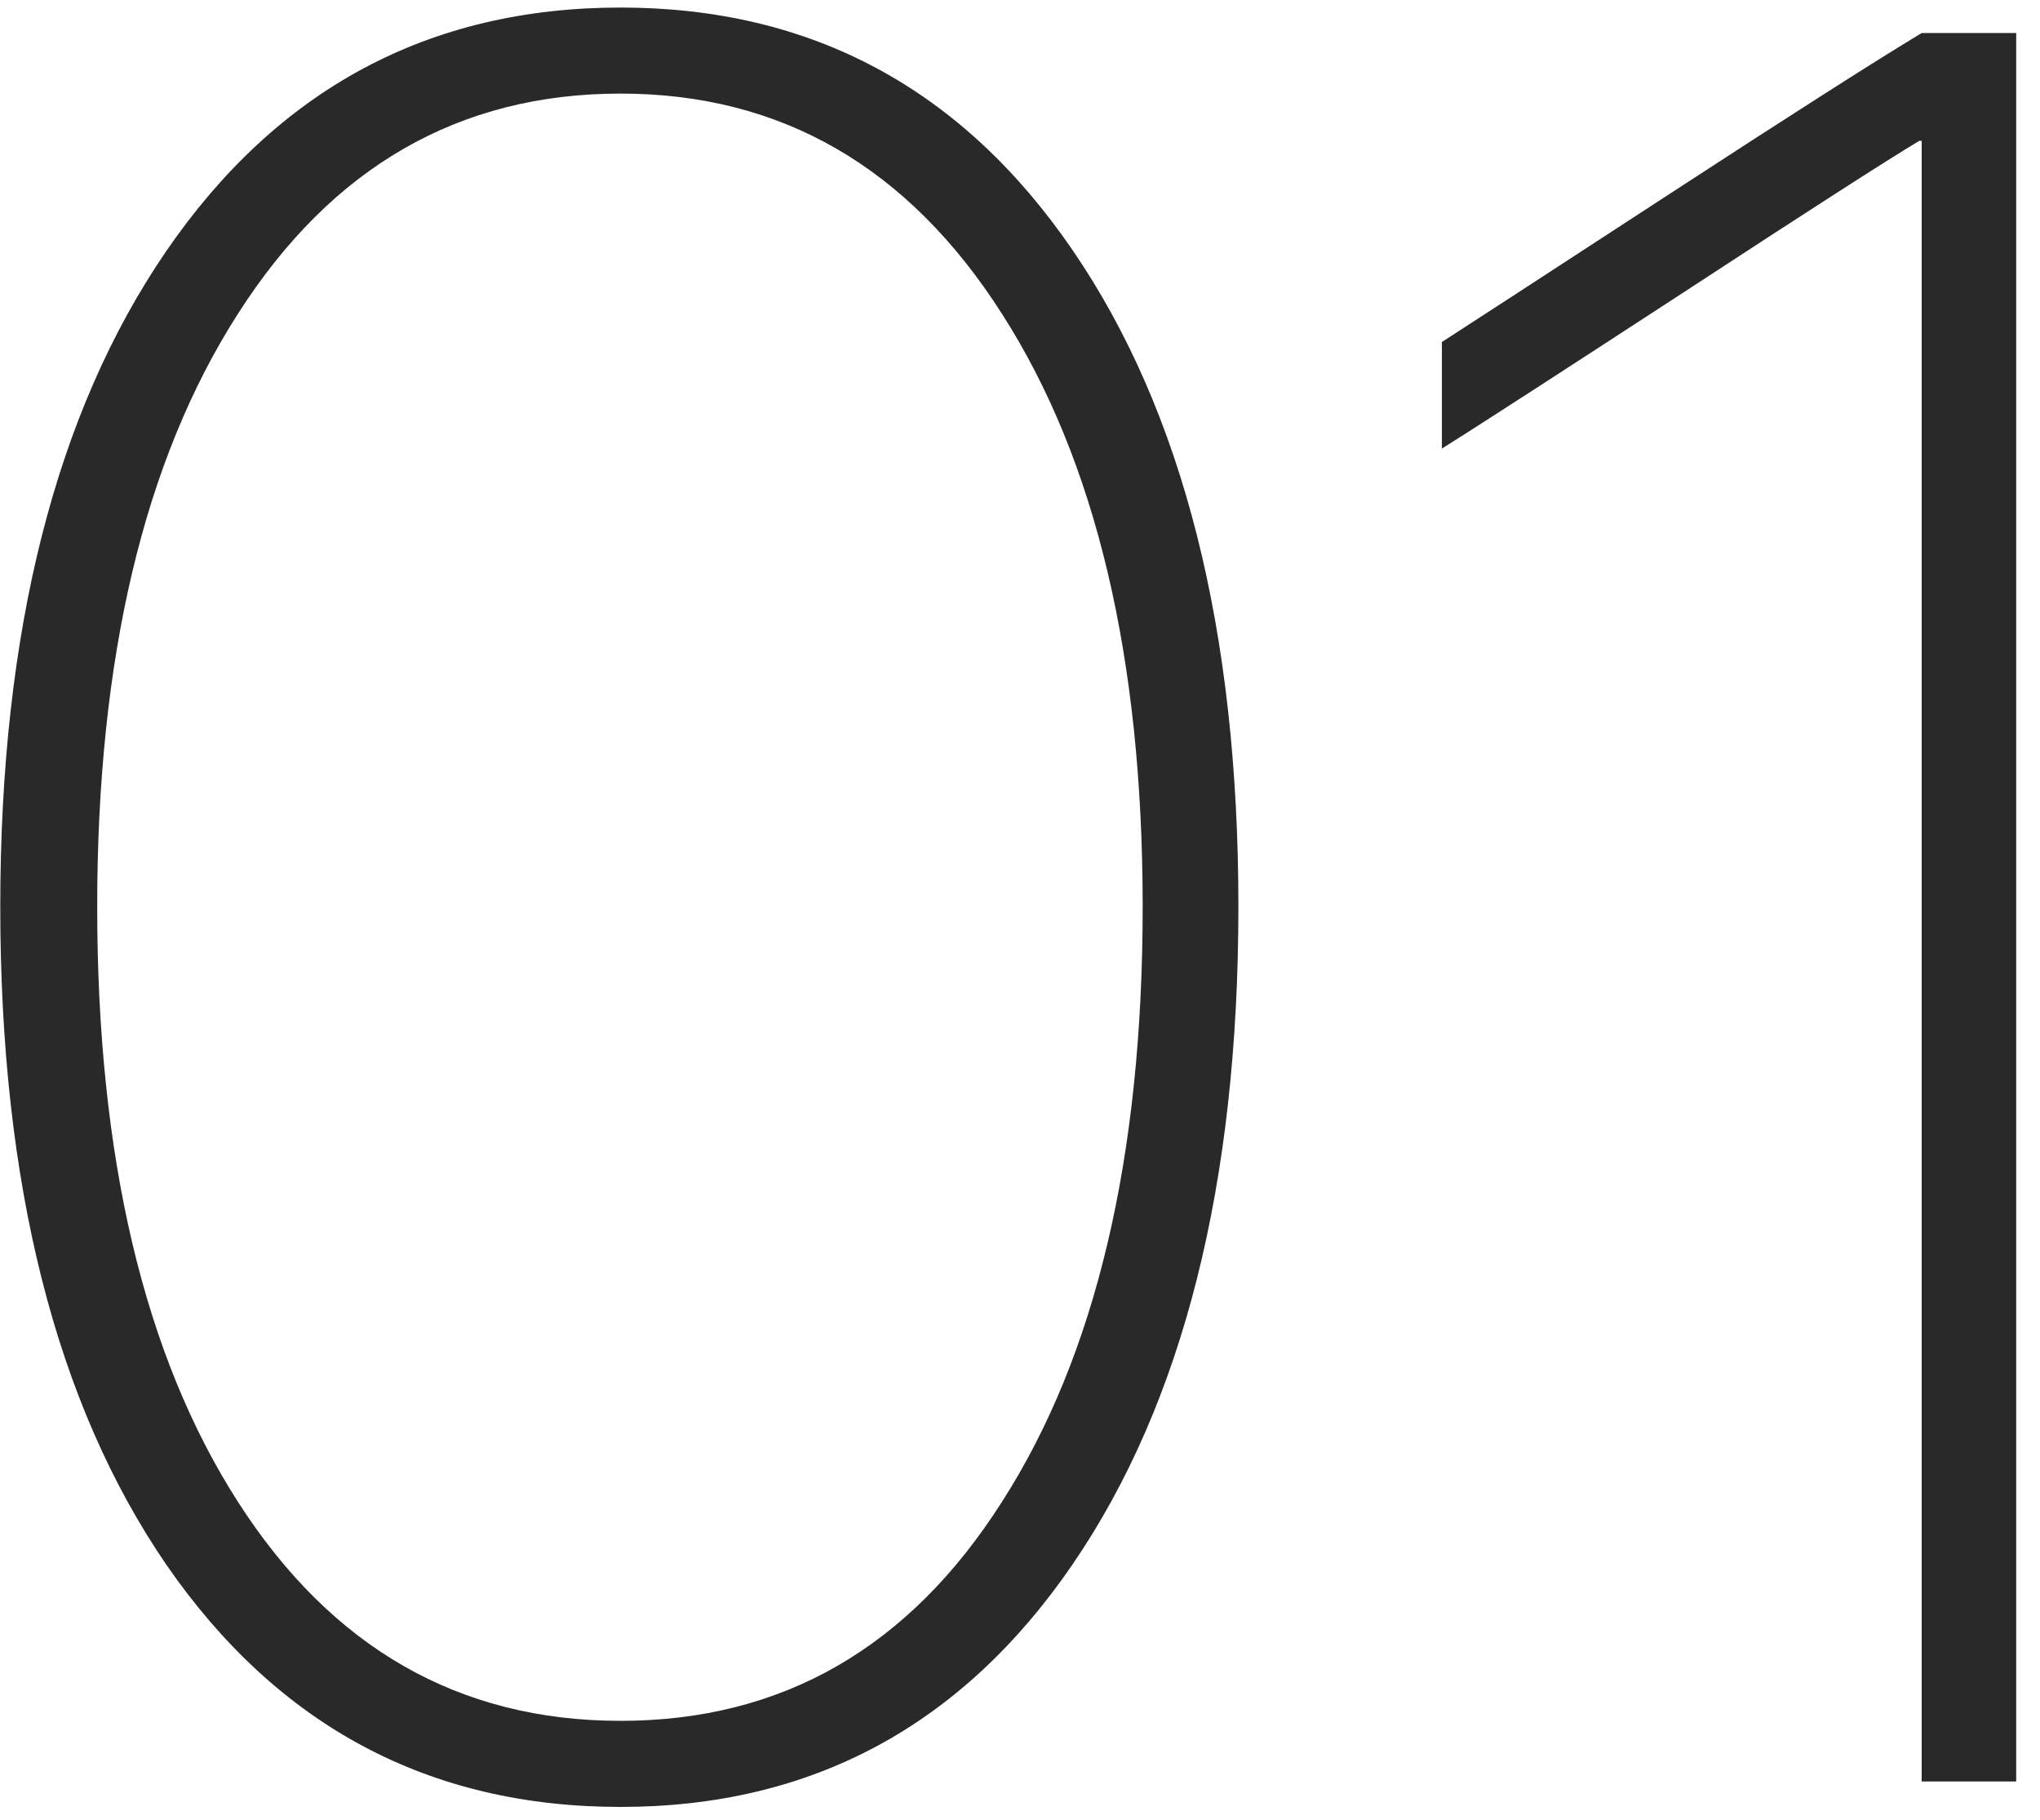
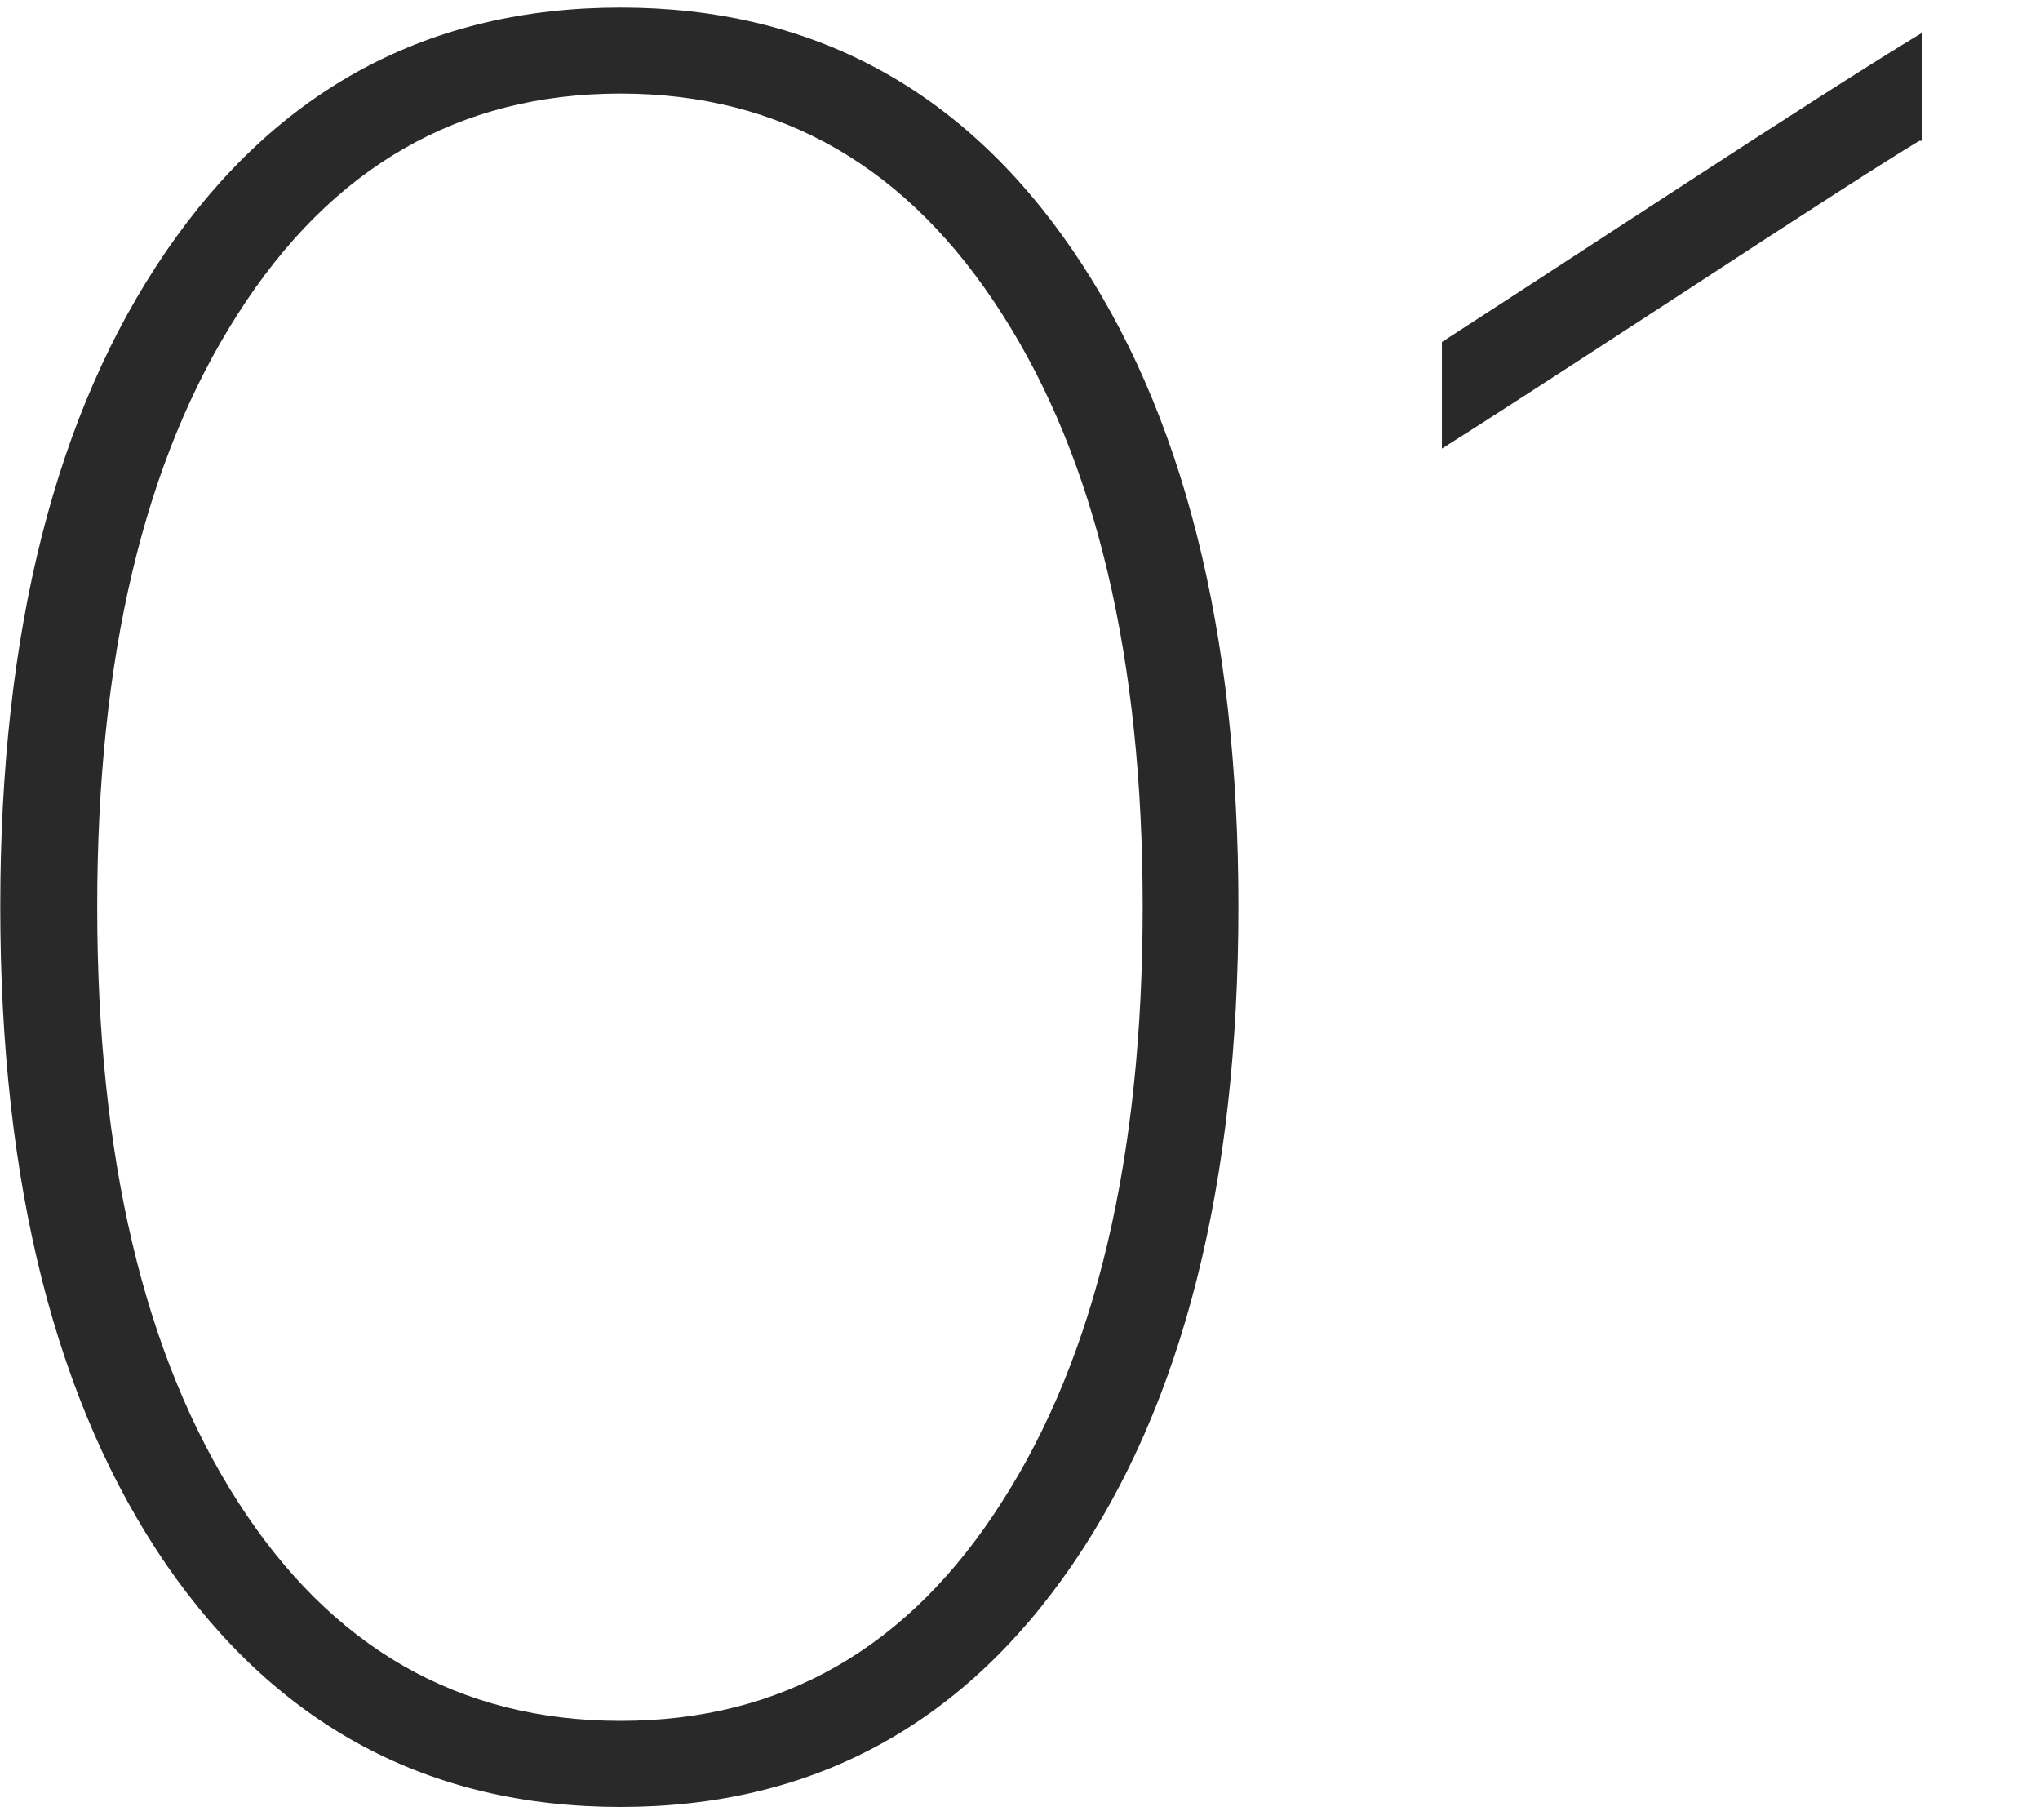
<svg xmlns="http://www.w3.org/2000/svg" width="37" height="33" viewBox="0 0 37 33" fill="none">
-   <path d="M11.255 32.767C7.783 32.767 5.037 31.302 3.015 28.372C1.008 25.442 0.005 21.465 0.005 16.441C0.005 11.446 1.008 7.483 3.015 4.554C5.037 1.609 7.783 0.137 11.255 0.137C14.712 0.137 17.444 1.602 19.451 4.532C21.458 7.461 22.461 11.431 22.461 16.441C22.461 21.465 21.458 25.442 19.451 28.372C17.444 31.302 14.712 32.767 11.255 32.767ZM4.312 27.229C6.011 29.881 8.325 31.206 11.255 31.206C14.185 31.206 16.492 29.881 18.176 27.229C19.876 24.578 20.725 20.982 20.725 16.441C20.725 11.929 19.876 8.348 18.176 5.696C16.477 3.03 14.17 1.697 11.255 1.697C8.325 1.697 6.011 3.03 4.312 5.696C2.612 8.348 1.763 11.929 1.763 16.441C1.763 20.982 2.612 24.578 4.312 27.229ZM34.854 32.305V2.554H34.81C34.224 2.906 32.788 3.828 30.503 5.323C28.233 6.802 26.782 7.74 26.152 8.135V6.202C26.563 5.938 27.903 5.066 30.173 3.587C32.444 2.107 34.004 1.111 34.854 0.599H36.568V32.305H34.854Z" fill="#292929" />
+   <path d="M11.255 32.767C7.783 32.767 5.037 31.302 3.015 28.372C1.008 25.442 0.005 21.465 0.005 16.441C0.005 11.446 1.008 7.483 3.015 4.554C5.037 1.609 7.783 0.137 11.255 0.137C14.712 0.137 17.444 1.602 19.451 4.532C21.458 7.461 22.461 11.431 22.461 16.441C22.461 21.465 21.458 25.442 19.451 28.372C17.444 31.302 14.712 32.767 11.255 32.767ZM4.312 27.229C6.011 29.881 8.325 31.206 11.255 31.206C14.185 31.206 16.492 29.881 18.176 27.229C19.876 24.578 20.725 20.982 20.725 16.441C20.725 11.929 19.876 8.348 18.176 5.696C16.477 3.03 14.17 1.697 11.255 1.697C8.325 1.697 6.011 3.03 4.312 5.696C2.612 8.348 1.763 11.929 1.763 16.441C1.763 20.982 2.612 24.578 4.312 27.229ZM34.854 32.305V2.554H34.81C34.224 2.906 32.788 3.828 30.503 5.323C28.233 6.802 26.782 7.74 26.152 8.135V6.202C26.563 5.938 27.903 5.066 30.173 3.587C32.444 2.107 34.004 1.111 34.854 0.599V32.305H34.854Z" fill="#292929" />
</svg>